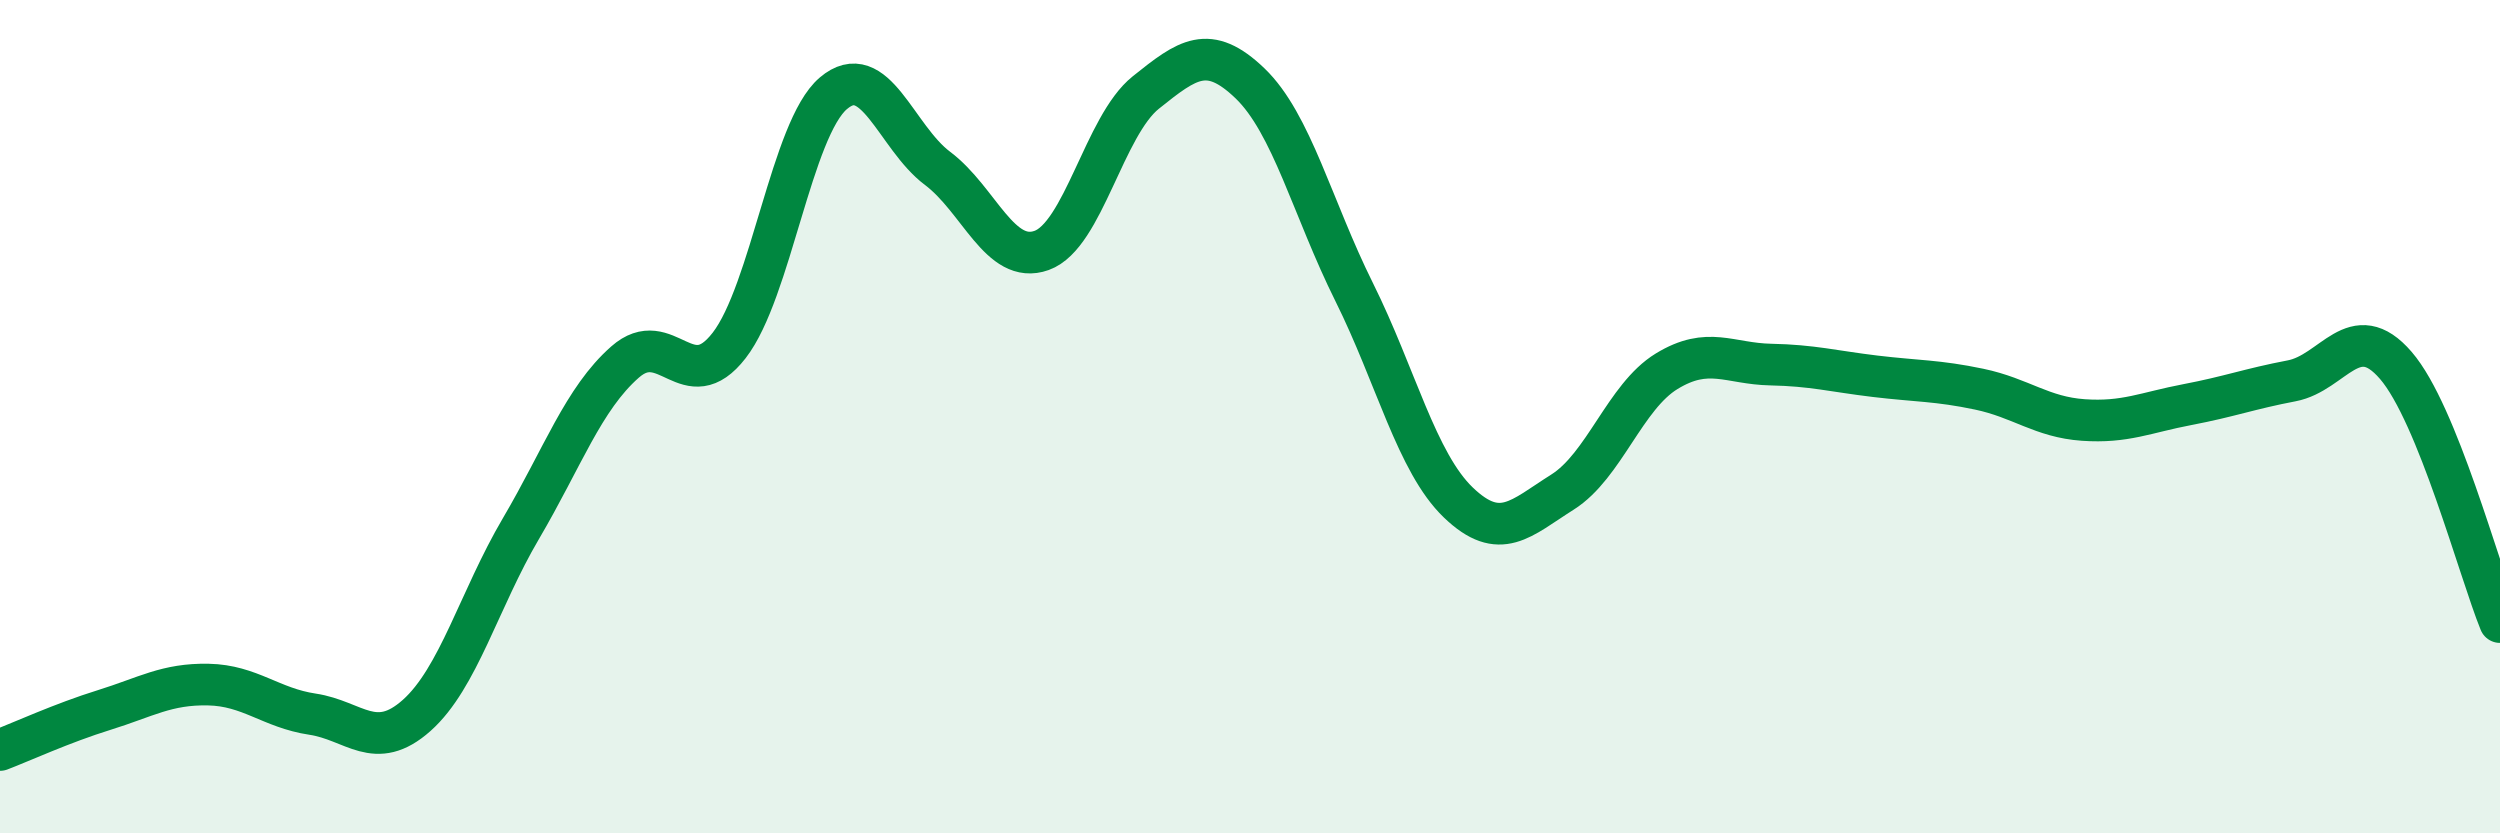
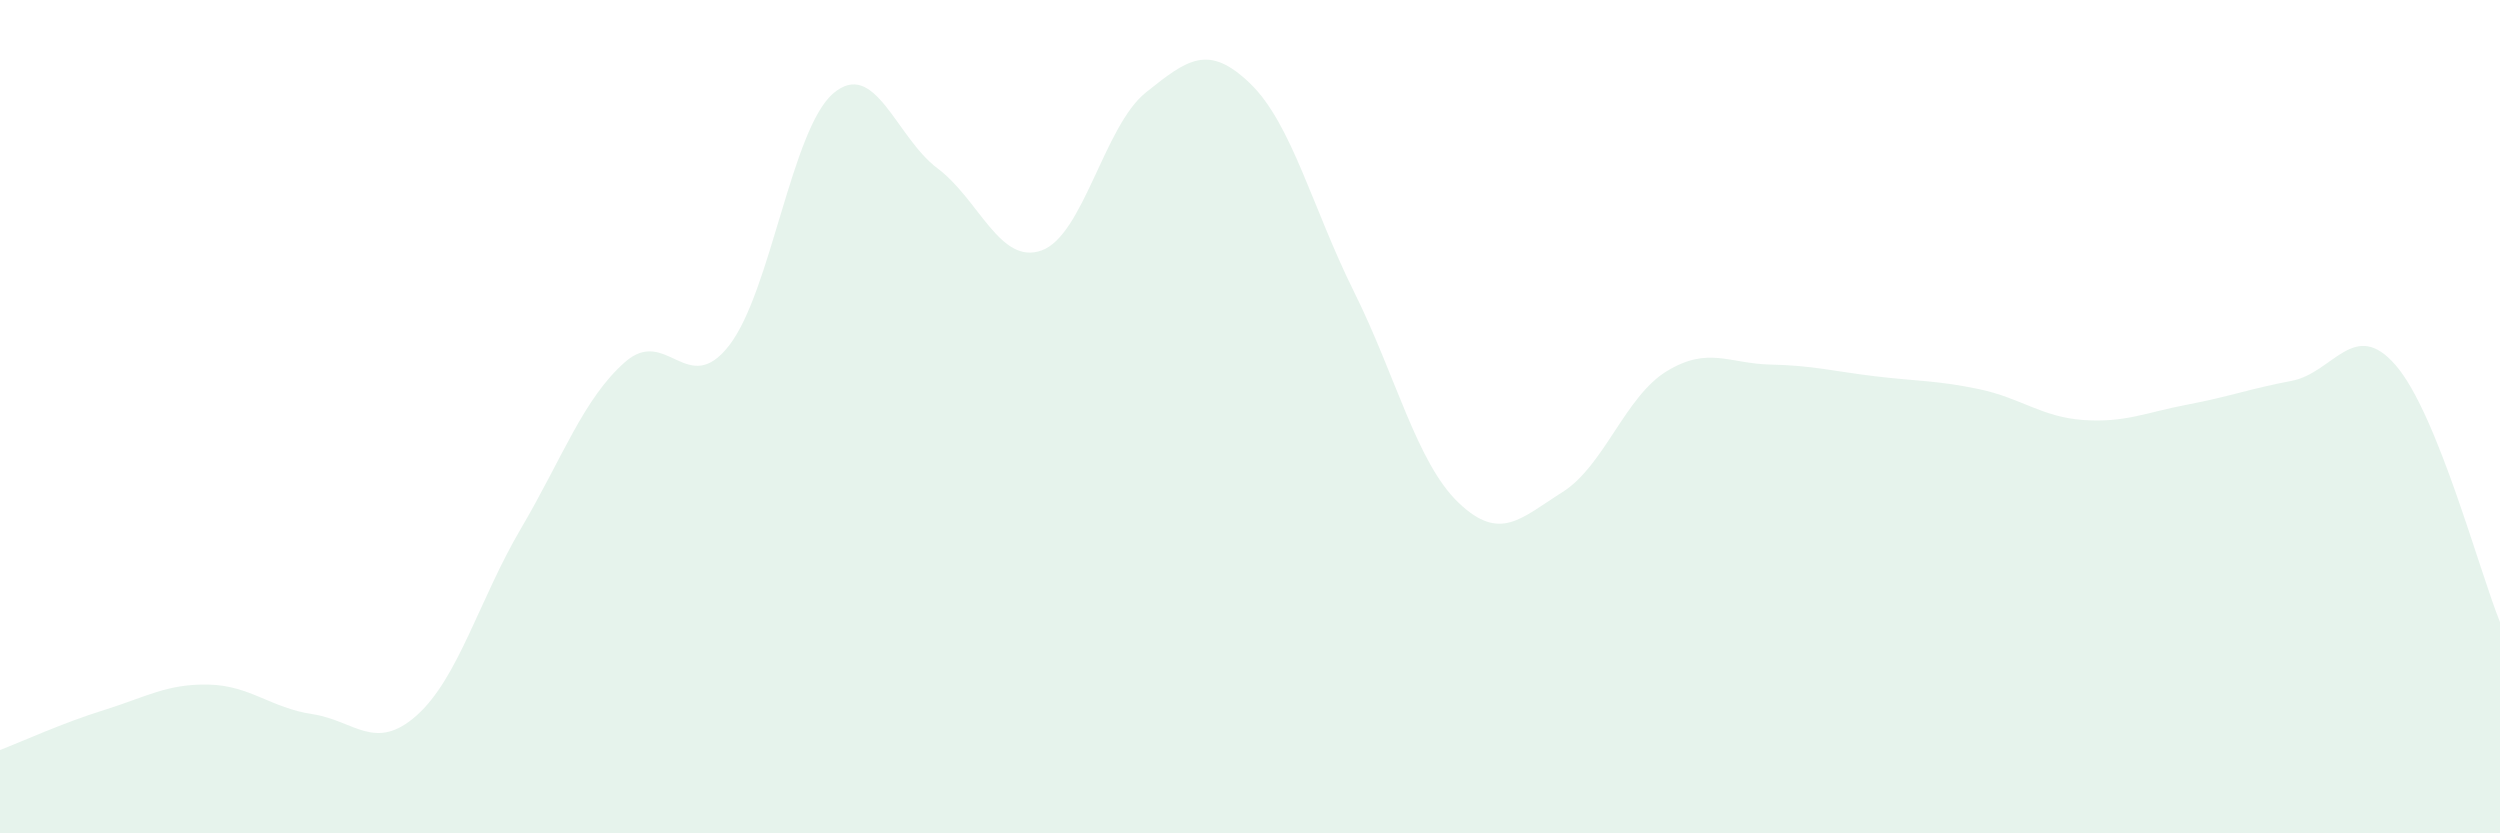
<svg xmlns="http://www.w3.org/2000/svg" width="60" height="20" viewBox="0 0 60 20">
  <path d="M 0,18 C 0.5,17.81 1.5,17.35 2.5,17.04 C 3.5,16.73 4,16.41 5,16.43 C 6,16.45 6.5,16.99 7.5,17.14 C 8.5,17.29 9,18.06 10,17.17 C 11,16.28 11.5,14.39 12.5,12.69 C 13.5,10.99 14,9.57 15,8.69 C 16,7.81 16.5,9.58 17.5,8.29 C 18.5,7 19,3.09 20,2.24 C 21,1.39 21.5,3.29 22.5,4.04 C 23.5,4.79 24,6.37 25,6.01 C 26,5.65 26.5,3.02 27.5,2.22 C 28.5,1.42 29,1.04 30,2 C 31,2.96 31.5,5 32.5,7.01 C 33.5,9.02 34,11.1 35,12.06 C 36,13.02 36.5,12.44 37.5,11.81 C 38.5,11.18 39,9.52 40,8.91 C 41,8.3 41.5,8.73 42.5,8.75 C 43.5,8.77 44,8.91 45,9.03 C 46,9.15 46.5,9.13 47.5,9.34 C 48.5,9.55 49,10.01 50,10.08 C 51,10.15 51.5,9.9 52.5,9.71 C 53.5,9.52 54,9.33 55,9.14 C 56,8.95 56.5,7.61 57.5,8.77 C 58.5,9.93 59.5,13.7 60,14.93L60 20L0 20Z" fill="#008740" opacity="0.1" stroke-linecap="round" stroke-linejoin="round" />
-   <path d="M 0,18 C 0.5,17.81 1.5,17.35 2.5,17.04 C 3.5,16.73 4,16.41 5,16.43 C 6,16.45 6.5,16.99 7.5,17.14 C 8.5,17.29 9,18.06 10,17.17 C 11,16.28 11.5,14.39 12.5,12.69 C 13.5,10.99 14,9.57 15,8.69 C 16,7.81 16.5,9.58 17.5,8.29 C 18.5,7 19,3.09 20,2.24 C 21,1.39 21.5,3.29 22.5,4.04 C 23.5,4.79 24,6.37 25,6.01 C 26,5.65 26.5,3.02 27.5,2.22 C 28.5,1.42 29,1.04 30,2 C 31,2.96 31.5,5 32.5,7.01 C 33.5,9.02 34,11.1 35,12.06 C 36,13.02 36.5,12.44 37.5,11.81 C 38.5,11.18 39,9.52 40,8.91 C 41,8.3 41.5,8.73 42.5,8.75 C 43.5,8.77 44,8.91 45,9.03 C 46,9.15 46.5,9.13 47.5,9.34 C 48.5,9.55 49,10.01 50,10.08 C 51,10.15 51.5,9.9 52.5,9.71 C 53.5,9.52 54,9.33 55,9.14 C 56,8.95 56.5,7.61 57.5,8.77 C 58.5,9.93 59.5,13.7 60,14.93" stroke="#008740" stroke-width="1" fill="none" stroke-linecap="round" stroke-linejoin="round" />
</svg>